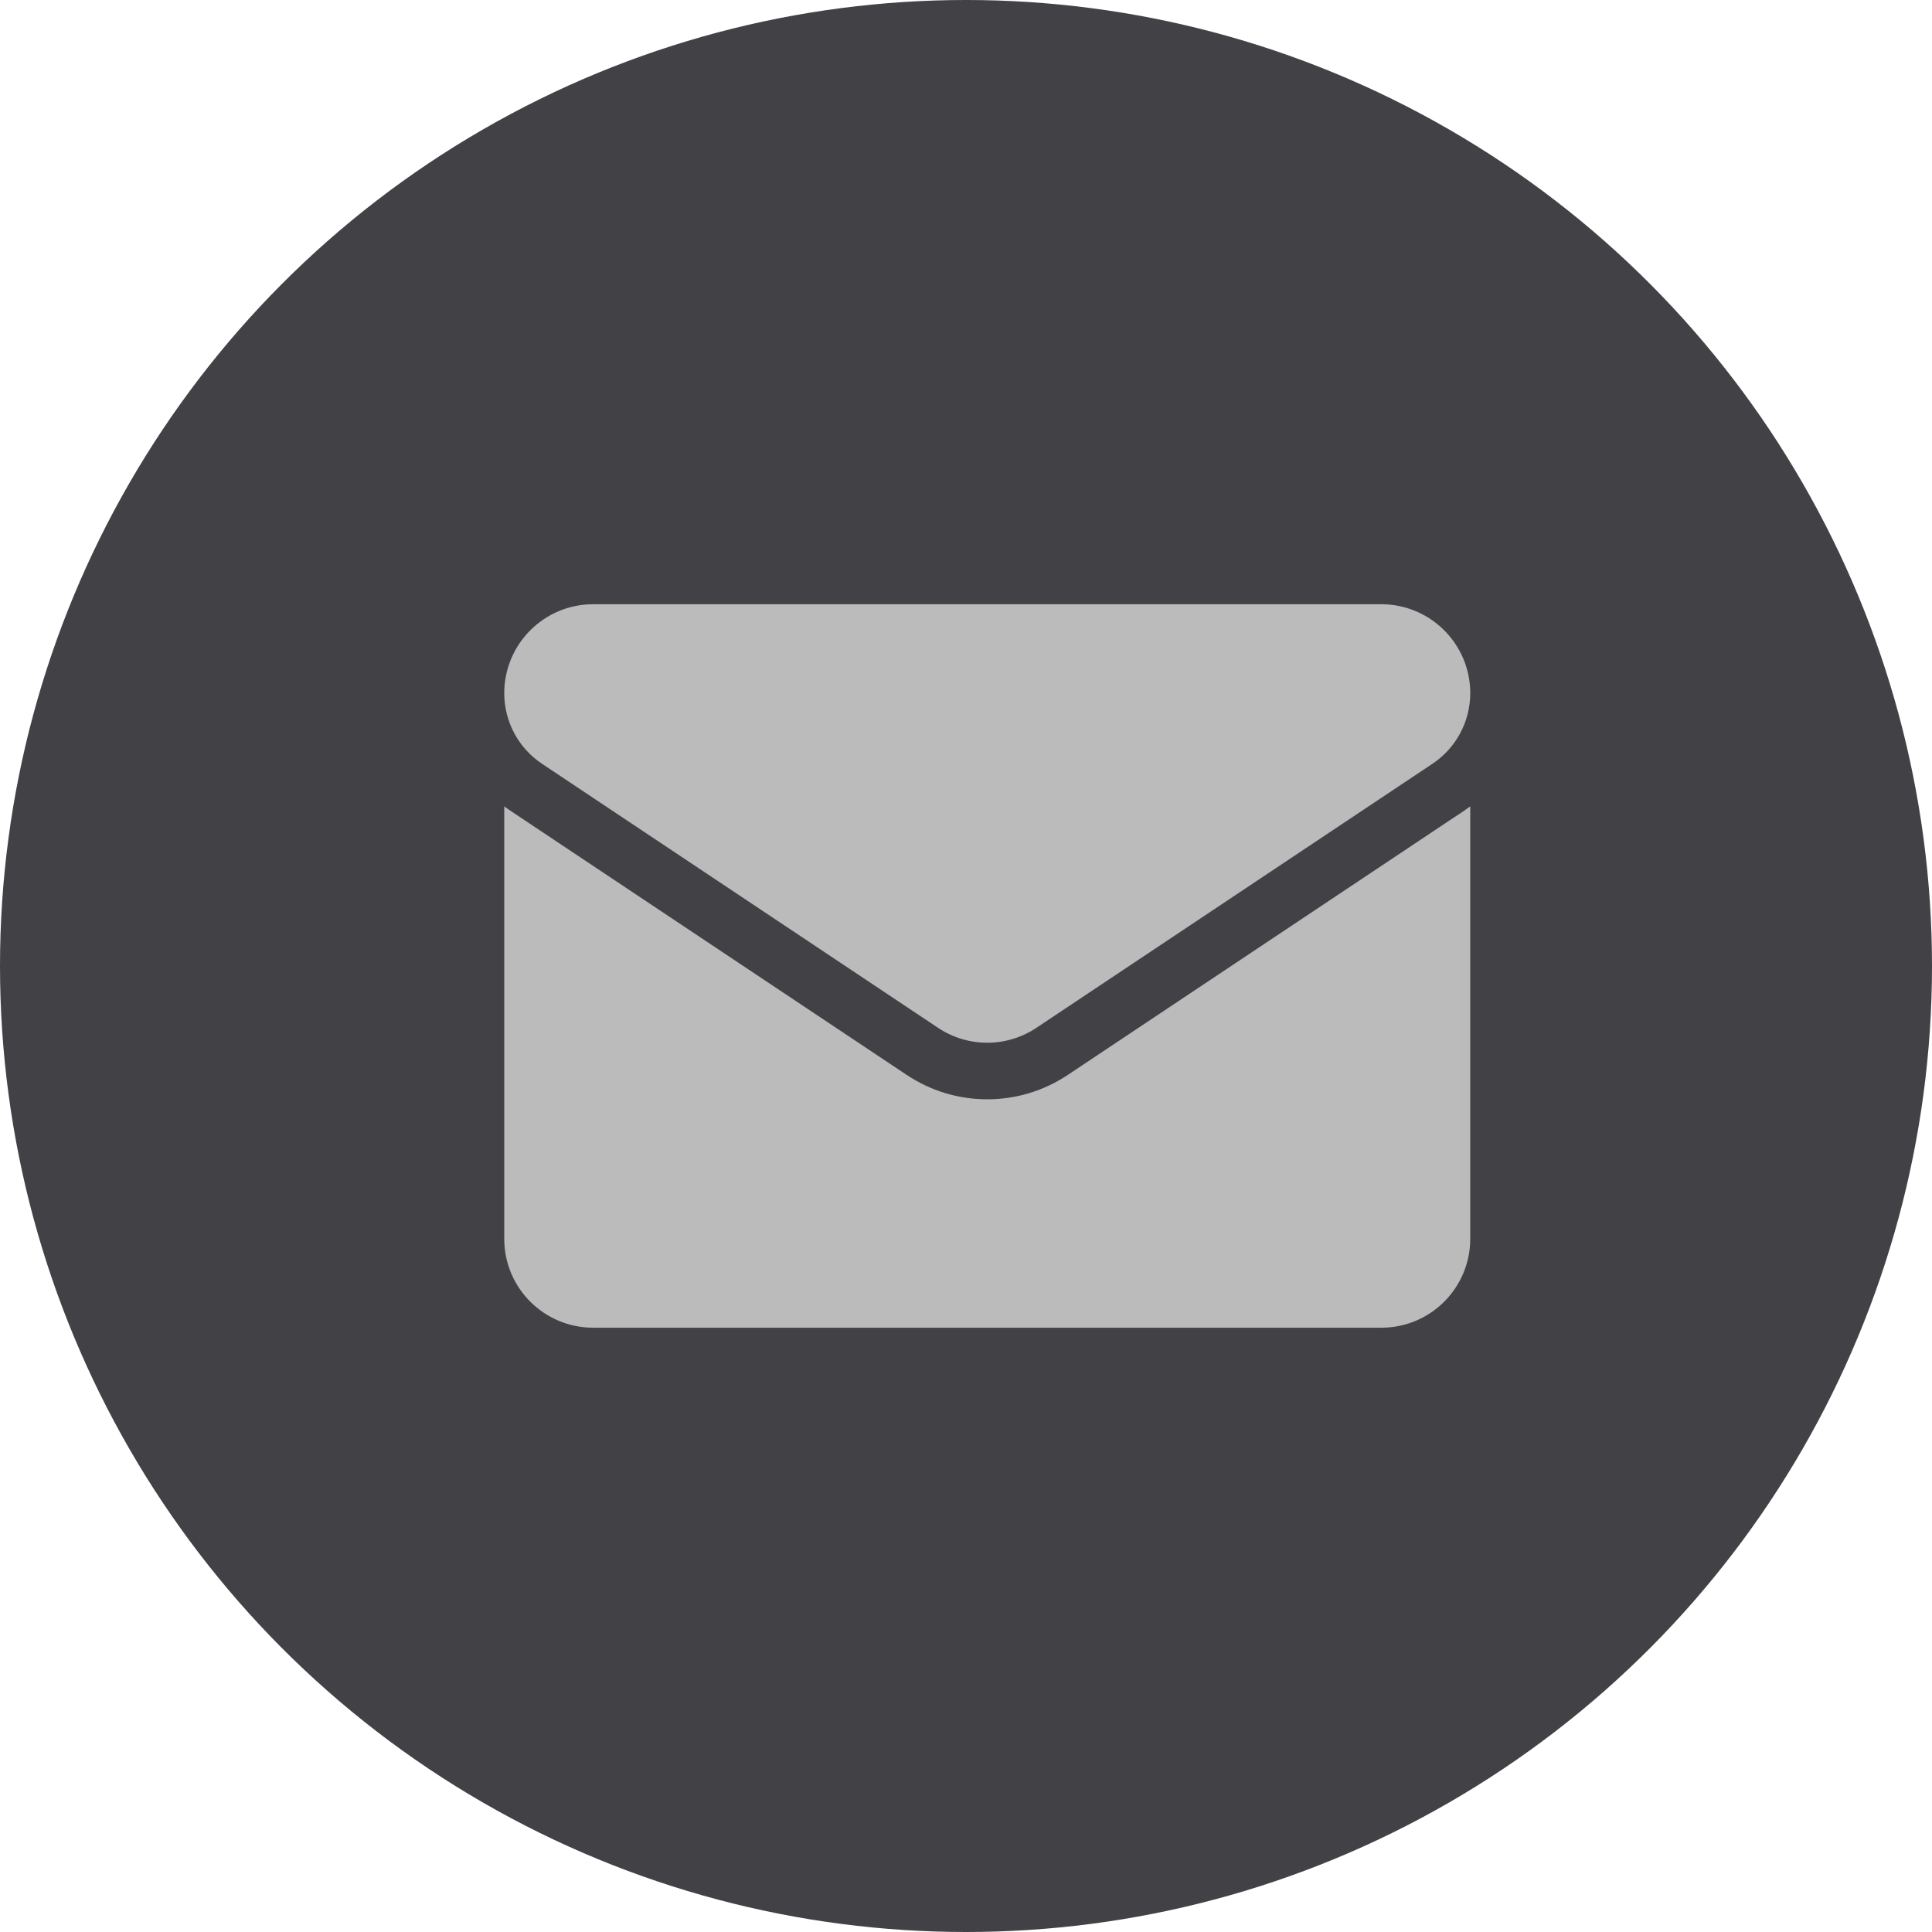
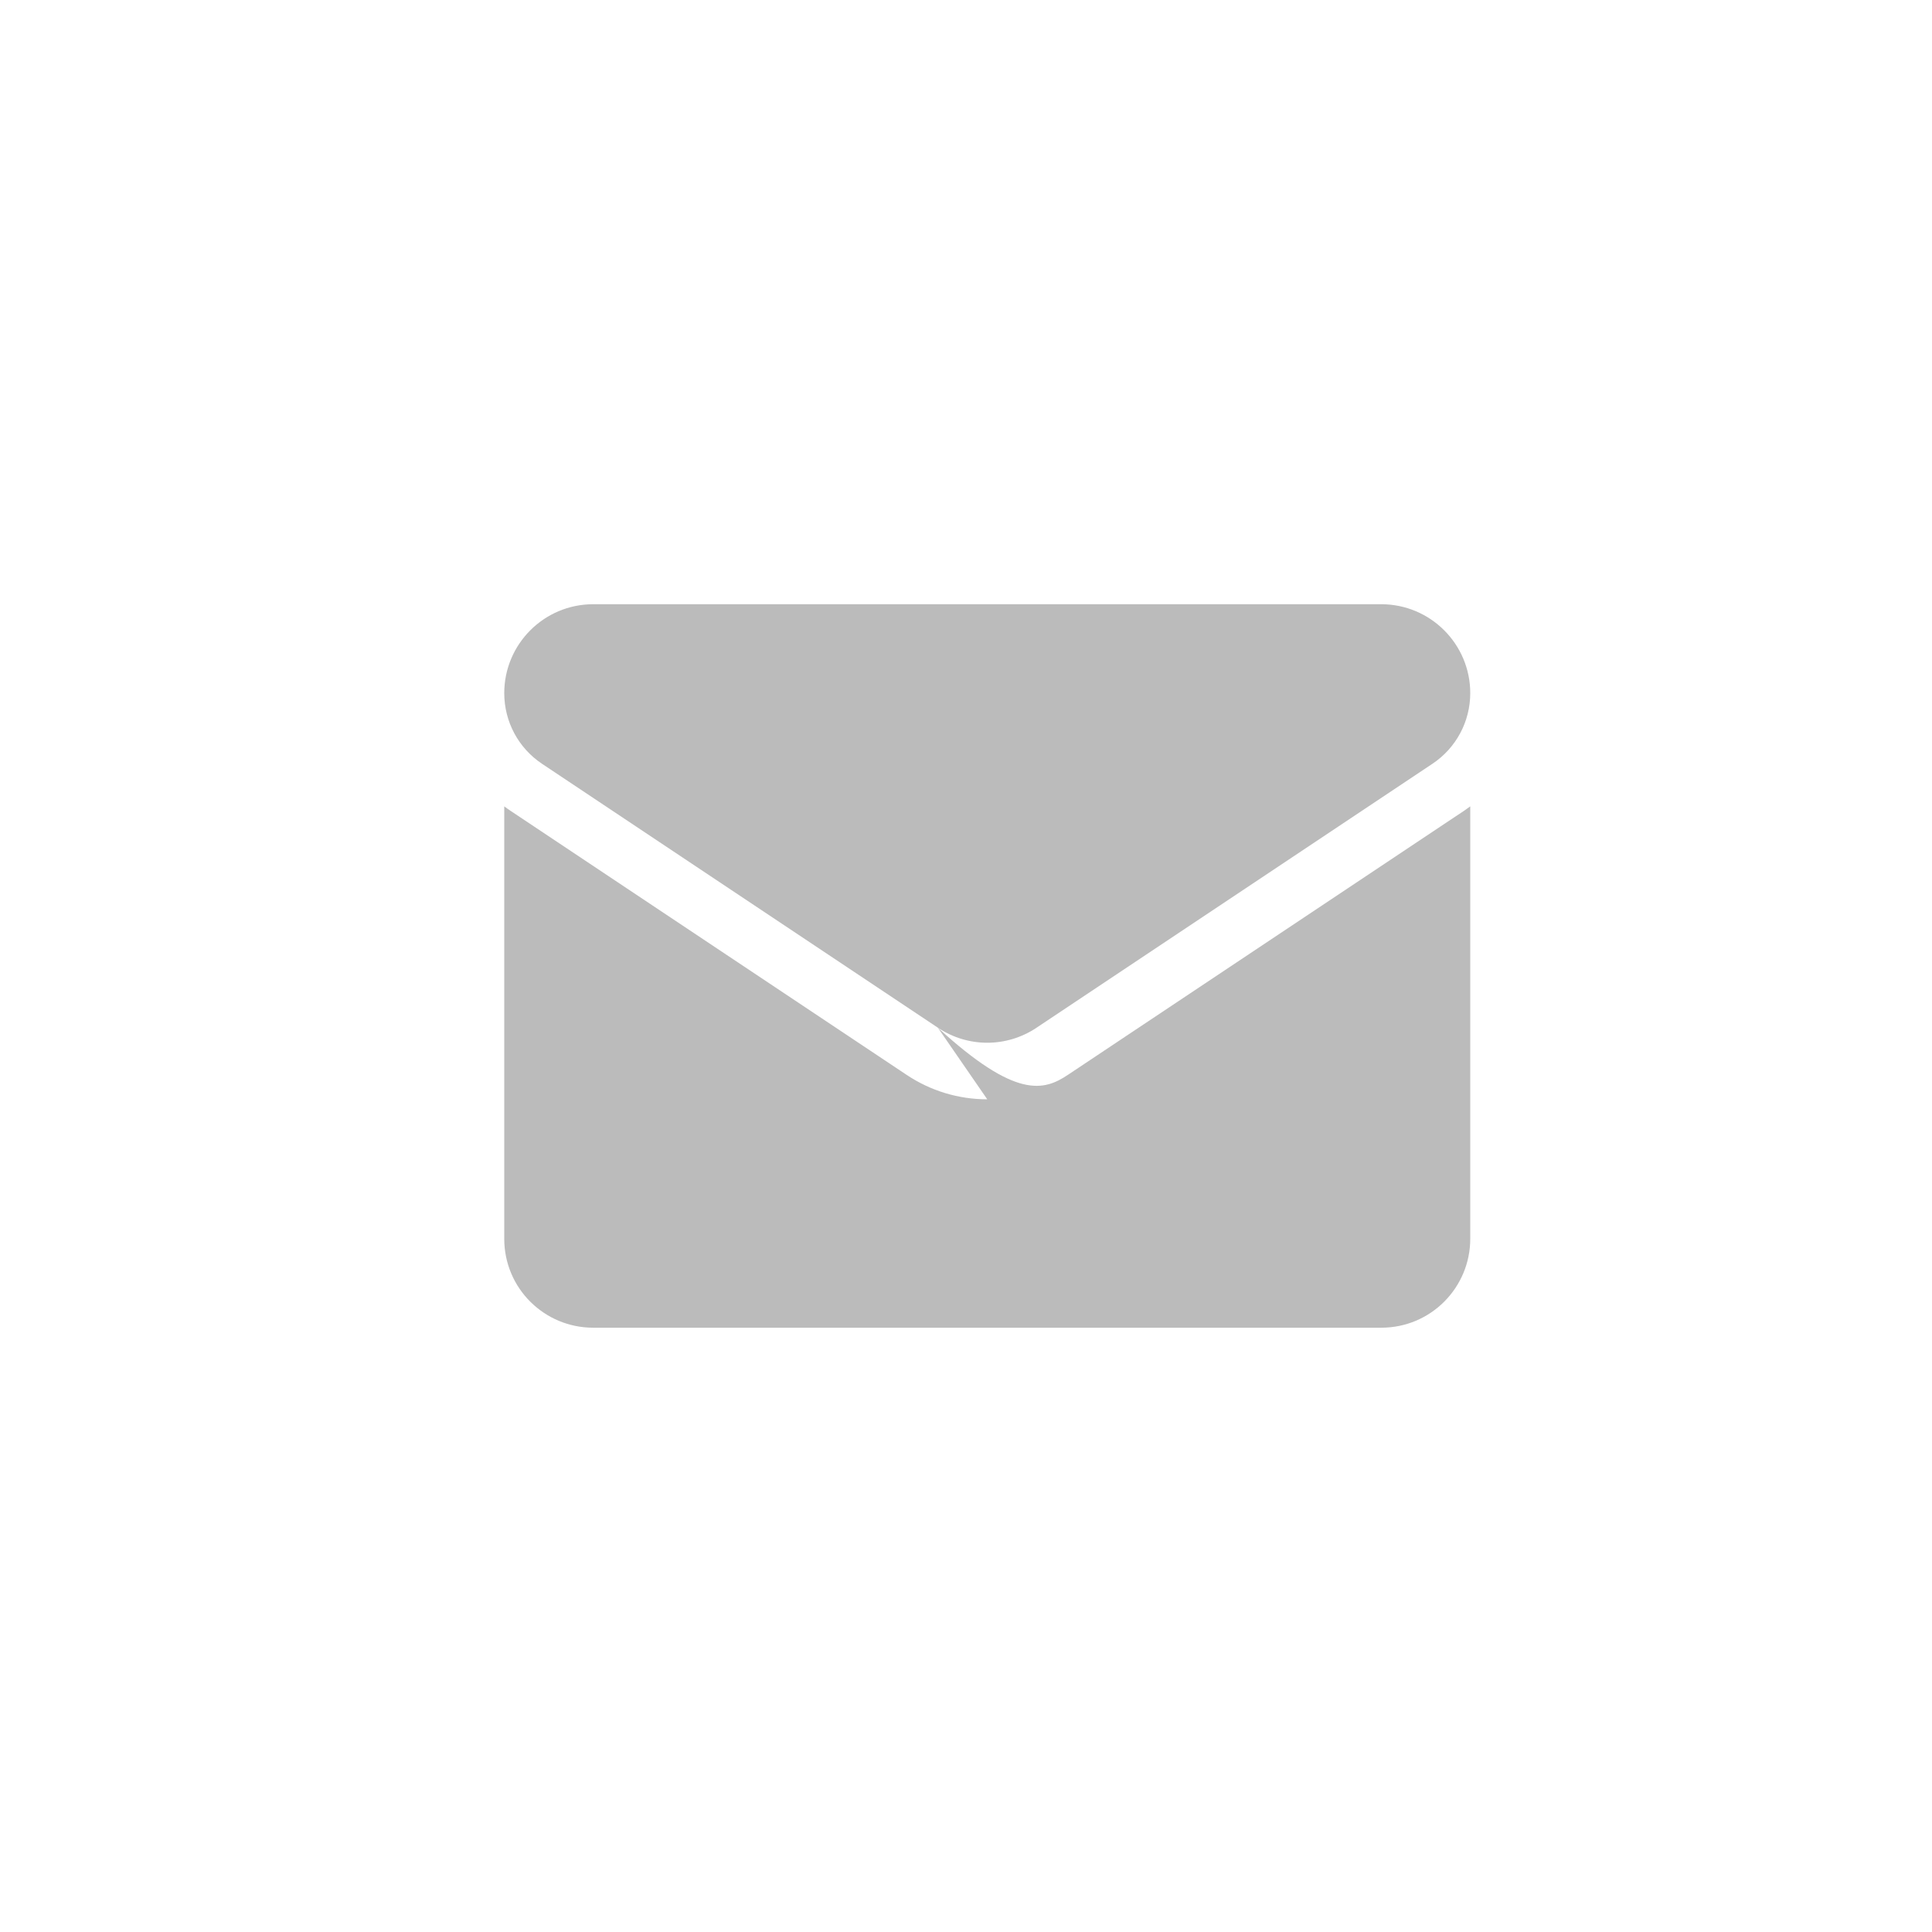
<svg xmlns="http://www.w3.org/2000/svg" width="32" height="32" viewBox="0 0 32 32" fill="none">
-   <circle cx="16" cy="16" r="16" fill="#424246" />
-   <path fill-rule="evenodd" clip-rule="evenodd" d="M15.534 17.022L8.978 12.651C8.586 12.39 8.352 11.952 8.352 11.481C8.352 10.668 9.012 10.008 9.824 10.008H22.879C23.691 10.008 24.352 10.668 24.352 11.48C24.352 11.952 24.117 12.39 23.725 12.651L17.169 17.022C16.921 17.188 16.636 17.271 16.352 17.271C16.067 17.271 15.783 17.188 15.534 17.022ZM16.352 18.208C16.828 18.208 17.291 18.068 17.689 17.802L24.245 13.432C24.281 13.407 24.317 13.382 24.352 13.356V20.518C24.352 21.325 23.7 21.991 22.879 21.991H9.825C9.018 21.991 8.352 21.34 8.352 20.518V13.356C8.386 13.382 8.422 13.407 8.458 13.431L15.015 17.802C15.413 18.068 15.875 18.208 16.352 18.208Z" fill="#BBBBBB" />
+   <path fill-rule="evenodd" clip-rule="evenodd" d="M15.534 17.022L8.978 12.651C8.586 12.39 8.352 11.952 8.352 11.481C8.352 10.668 9.012 10.008 9.824 10.008H22.879C23.691 10.008 24.352 10.668 24.352 11.48C24.352 11.952 24.117 12.39 23.725 12.651L17.169 17.022C16.921 17.188 16.636 17.271 16.352 17.271C16.067 17.271 15.783 17.188 15.534 17.022ZC16.828 18.208 17.291 18.068 17.689 17.802L24.245 13.432C24.281 13.407 24.317 13.382 24.352 13.356V20.518C24.352 21.325 23.7 21.991 22.879 21.991H9.825C9.018 21.991 8.352 21.34 8.352 20.518V13.356C8.386 13.382 8.422 13.407 8.458 13.431L15.015 17.802C15.413 18.068 15.875 18.208 16.352 18.208Z" fill="#BBBBBB" />
</svg>